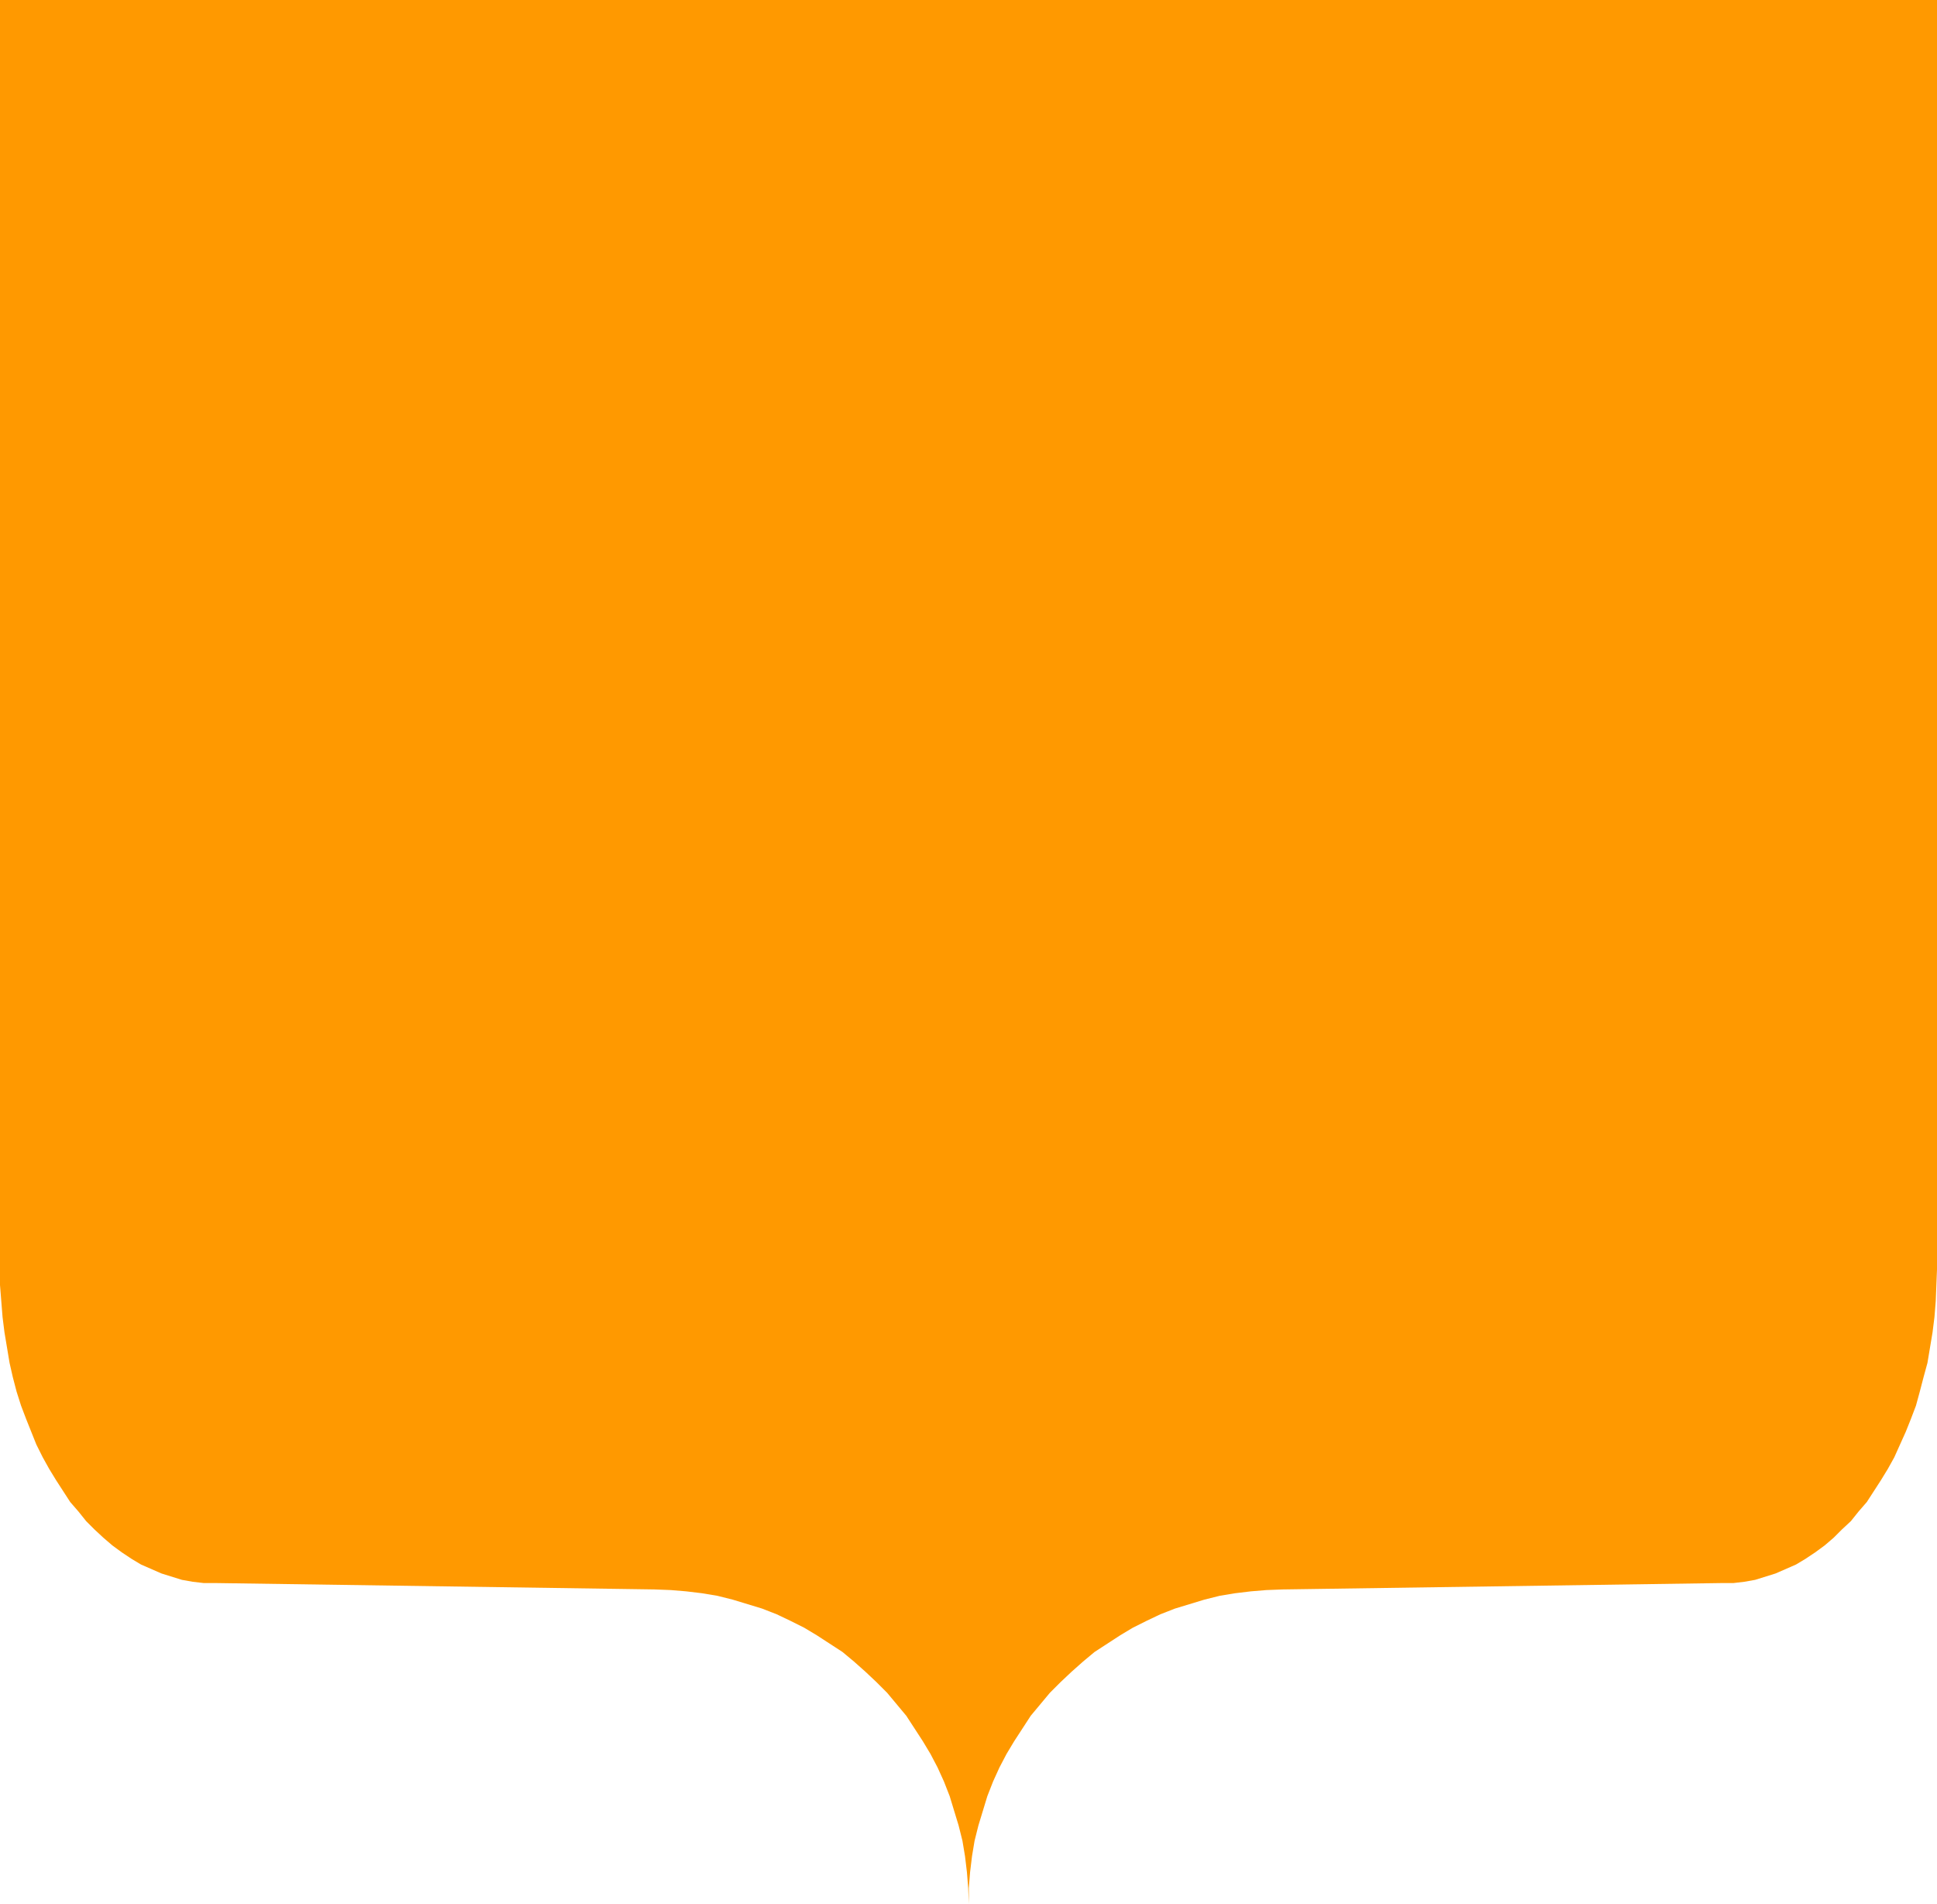
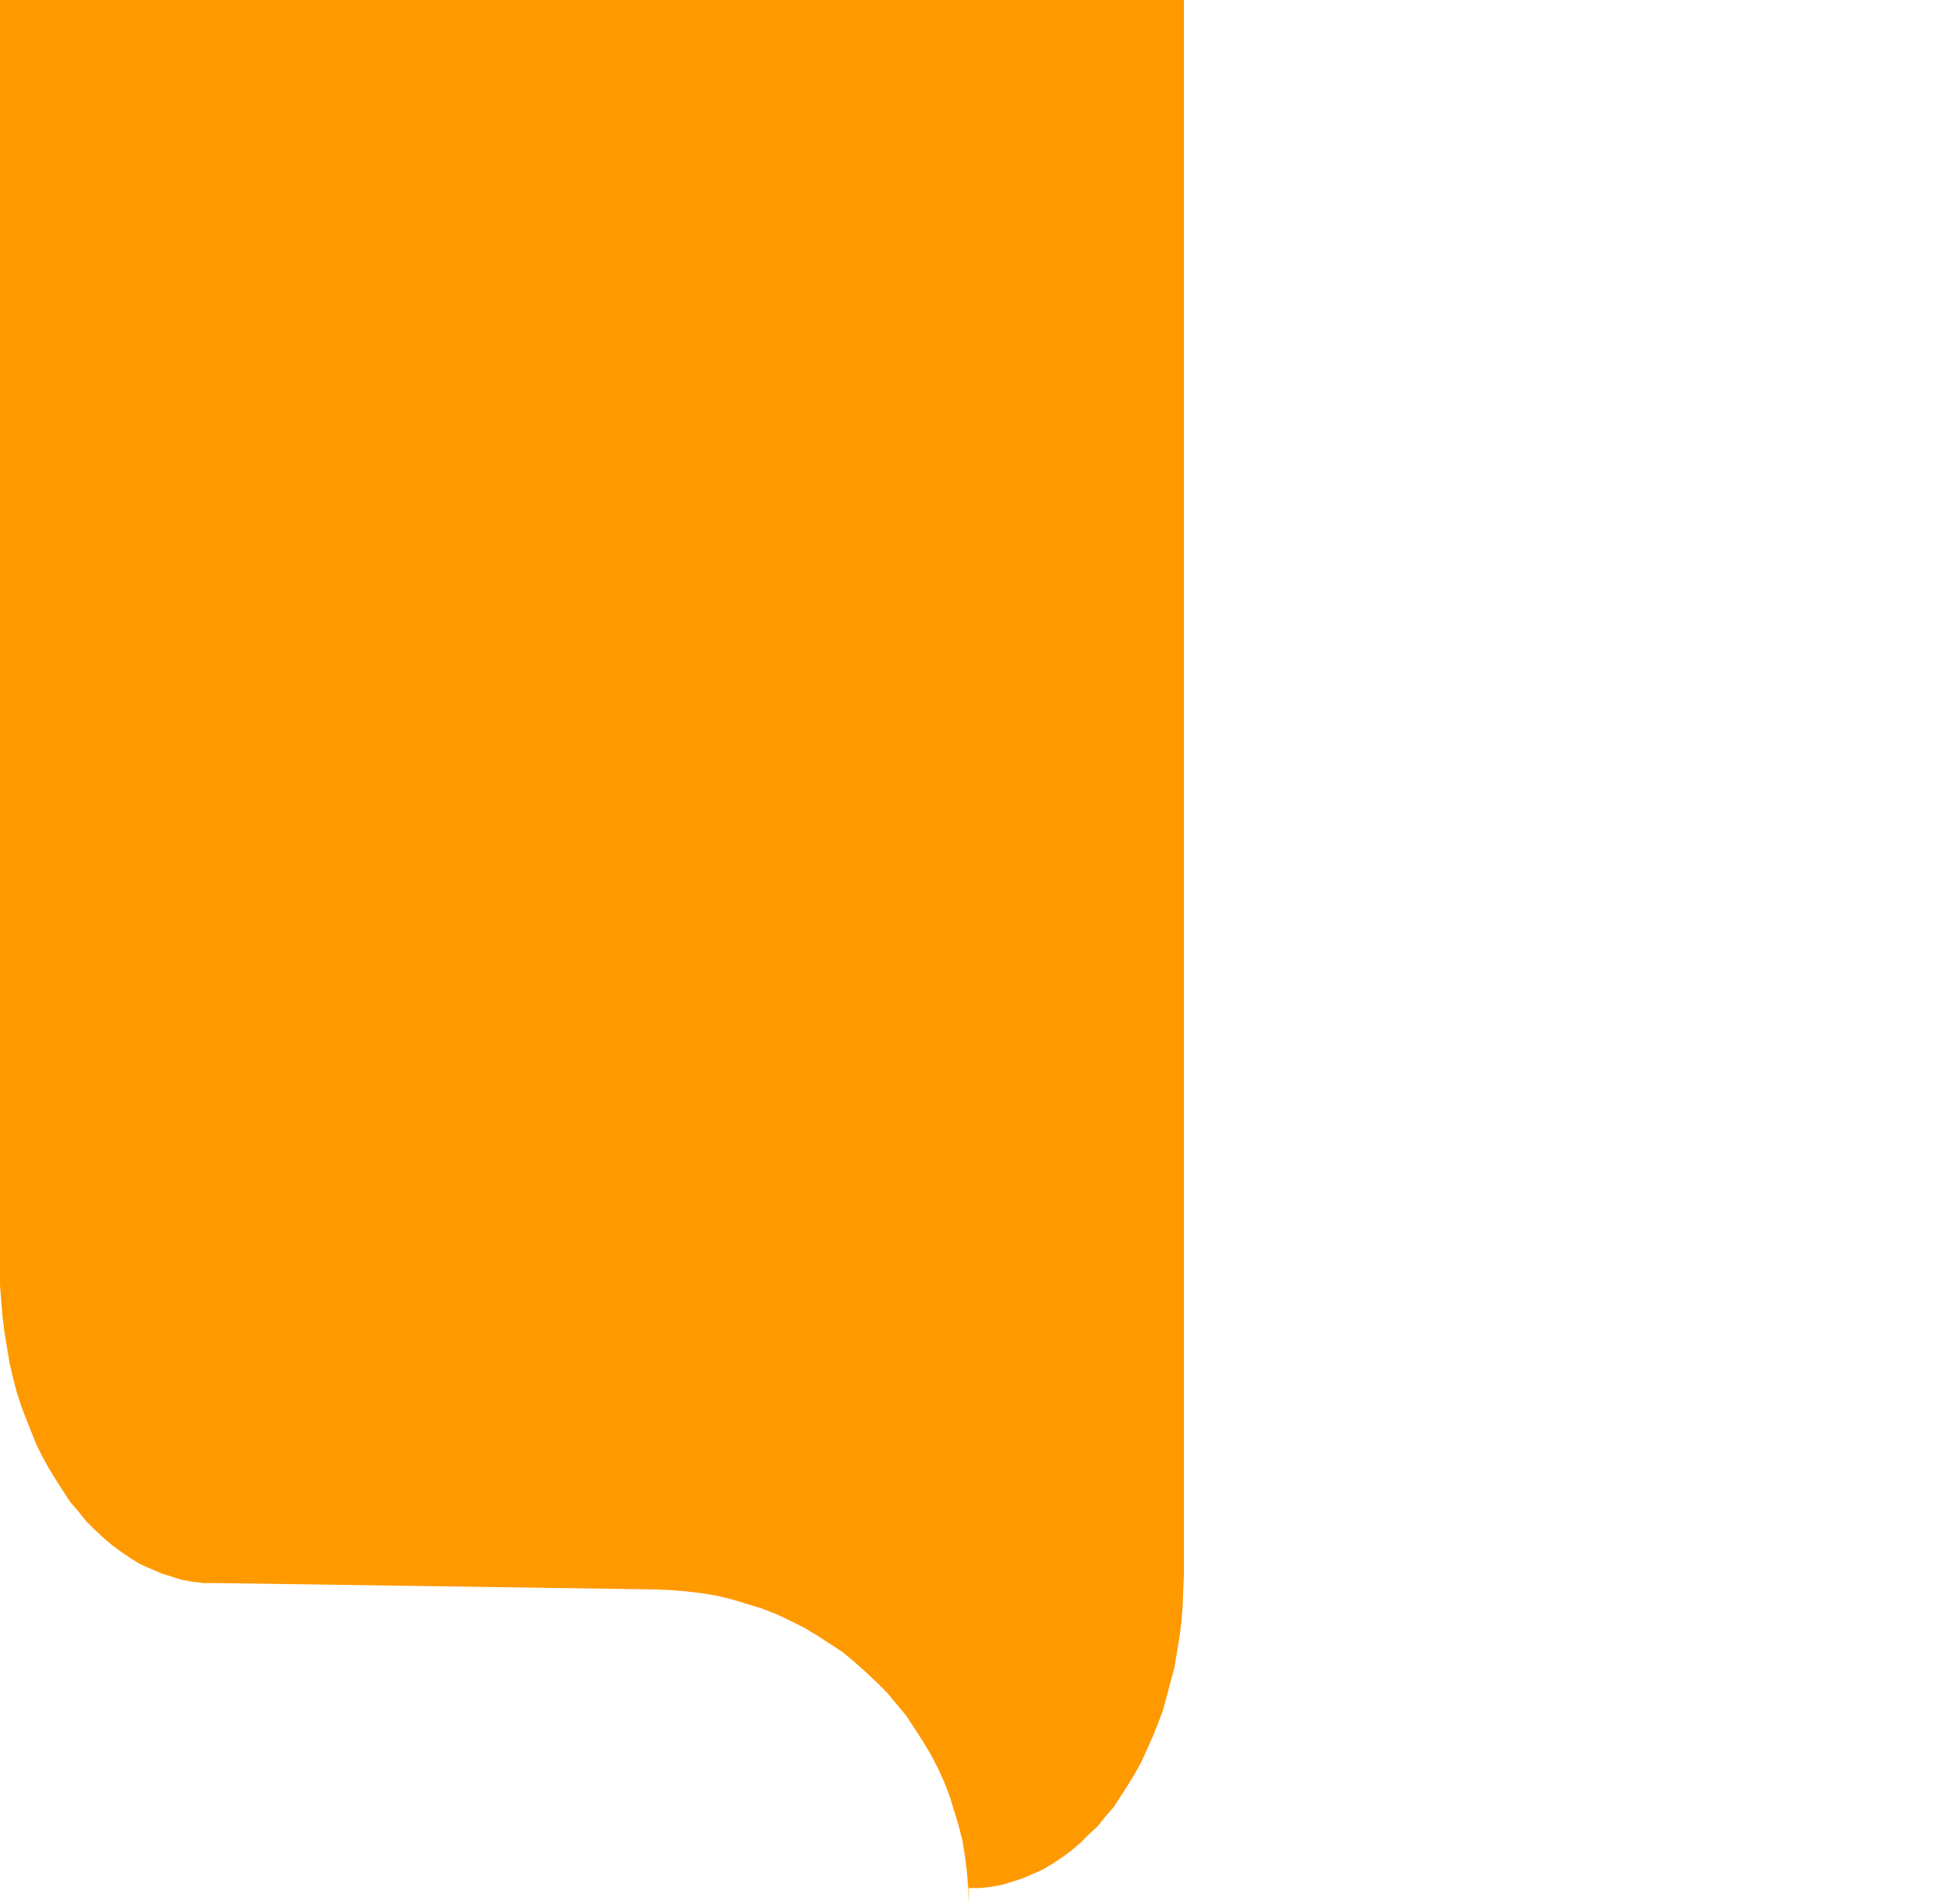
<svg xmlns="http://www.w3.org/2000/svg" xmlns:ns1="http://sodipodi.sourceforge.net/DTD/sodipodi-0.dtd" xmlns:ns2="http://www.inkscape.org/namespaces/inkscape" version="1.0" width="129.766mm" height="127.586mm" id="svg1" ns1:docname="Shape 446.wmf">
  <ns1:namedview id="namedview1" pagecolor="#ffffff" bordercolor="#000000" borderopacity="0.25" ns2:showpageshadow="2" ns2:pageopacity="0.0" ns2:pagecheckerboard="0" ns2:deskcolor="#d1d1d1" ns2:document-units="mm" />
  <defs id="defs1">
    <pattern id="WMFhbasepattern" patternUnits="userSpaceOnUse" width="6" height="6" x="0" y="0" />
  </defs>
-   <path style="fill:#ff9900;fill-opacity:1;fill-rule:evenodd;stroke:none" d="m 245.309,482.215 v -4.04 l 0.323,-4.04 0.485,-4.04 0.646,-3.878 0.97,-3.878 1.131,-3.717 1.131,-3.717 1.454,-3.717 1.616,-3.555 1.778,-3.394 1.939,-3.232 2.101,-3.232 2.101,-3.232 2.424,-2.909 2.424,-2.909 2.747,-2.747 2.747,-2.586 2.909,-2.586 2.909,-2.424 3.232,-2.101 3.232,-2.101 3.232,-1.939 3.555,-1.778 3.394,-1.616 3.717,-1.454 3.717,-1.131 3.717,-1.131 3.878,-0.97 3.878,-0.646 4.04,-0.485 3.878,-0.323 4.202,-0.162 111.181,-1.616 h 2.909 l 2.747,-0.323 2.747,-0.485 2.586,-0.808 2.586,-0.808 2.586,-1.131 2.586,-1.131 2.424,-1.454 2.424,-1.616 2.424,-1.778 2.262,-1.939 2.101,-2.101 2.262,-2.101 1.939,-2.424 2.101,-2.424 1.778,-2.747 1.778,-2.747 1.778,-2.909 1.616,-2.909 1.454,-3.232 1.454,-3.232 1.293,-3.232 1.293,-3.394 0.97,-3.555 0.97,-3.717 0.97,-3.555 0.646,-3.878 0.646,-3.878 0.485,-3.878 0.323,-4.04 0.162,-4.04 0.162,-4.04 V 0 H 0 v 321.423 4.04 l 0.323,4.04 0.323,4.04 0.485,3.878 0.646,3.878 0.646,3.878 0.808,3.555 0.97,3.717 1.131,3.555 1.293,3.394 1.293,3.232 1.293,3.232 1.616,3.232 1.616,2.909 1.778,2.909 1.778,2.747 1.778,2.747 2.101,2.424 1.939,2.424 2.101,2.101 2.262,2.101 2.262,1.939 2.424,1.778 2.424,1.616 2.424,1.454 2.586,1.131 2.586,1.131 2.586,0.808 2.586,0.808 2.747,0.485 2.747,0.323 h 2.909 l 111.181,1.616 4.202,0.162 3.878,0.323 4.04,0.485 3.878,0.646 3.878,0.97 3.717,1.131 3.717,1.131 3.717,1.454 3.394,1.616 3.555,1.778 3.232,1.939 3.232,2.101 3.232,2.101 2.909,2.424 2.909,2.586 2.747,2.586 2.747,2.747 2.424,2.909 2.424,2.909 2.101,3.232 2.101,3.232 1.939,3.232 1.778,3.394 1.616,3.555 1.454,3.717 1.131,3.717 1.131,3.717 0.97,3.878 0.646,3.878 0.485,4.04 0.323,4.04 z" id="path1" />
+   <path style="fill:#ff9900;fill-opacity:1;fill-rule:evenodd;stroke:none" d="m 245.309,482.215 v -4.04 h 2.909 l 2.747,-0.323 2.747,-0.485 2.586,-0.808 2.586,-0.808 2.586,-1.131 2.586,-1.131 2.424,-1.454 2.424,-1.616 2.424,-1.778 2.262,-1.939 2.101,-2.101 2.262,-2.101 1.939,-2.424 2.101,-2.424 1.778,-2.747 1.778,-2.747 1.778,-2.909 1.616,-2.909 1.454,-3.232 1.454,-3.232 1.293,-3.232 1.293,-3.394 0.97,-3.555 0.97,-3.717 0.97,-3.555 0.646,-3.878 0.646,-3.878 0.485,-3.878 0.323,-4.04 0.162,-4.04 0.162,-4.04 V 0 H 0 v 321.423 4.04 l 0.323,4.04 0.323,4.04 0.485,3.878 0.646,3.878 0.646,3.878 0.808,3.555 0.97,3.717 1.131,3.555 1.293,3.394 1.293,3.232 1.293,3.232 1.616,3.232 1.616,2.909 1.778,2.909 1.778,2.747 1.778,2.747 2.101,2.424 1.939,2.424 2.101,2.101 2.262,2.101 2.262,1.939 2.424,1.778 2.424,1.616 2.424,1.454 2.586,1.131 2.586,1.131 2.586,0.808 2.586,0.808 2.747,0.485 2.747,0.323 h 2.909 l 111.181,1.616 4.202,0.162 3.878,0.323 4.04,0.485 3.878,0.646 3.878,0.97 3.717,1.131 3.717,1.131 3.717,1.454 3.394,1.616 3.555,1.778 3.232,1.939 3.232,2.101 3.232,2.101 2.909,2.424 2.909,2.586 2.747,2.586 2.747,2.747 2.424,2.909 2.424,2.909 2.101,3.232 2.101,3.232 1.939,3.232 1.778,3.394 1.616,3.555 1.454,3.717 1.131,3.717 1.131,3.717 0.97,3.878 0.646,3.878 0.485,4.04 0.323,4.04 z" id="path1" />
</svg>